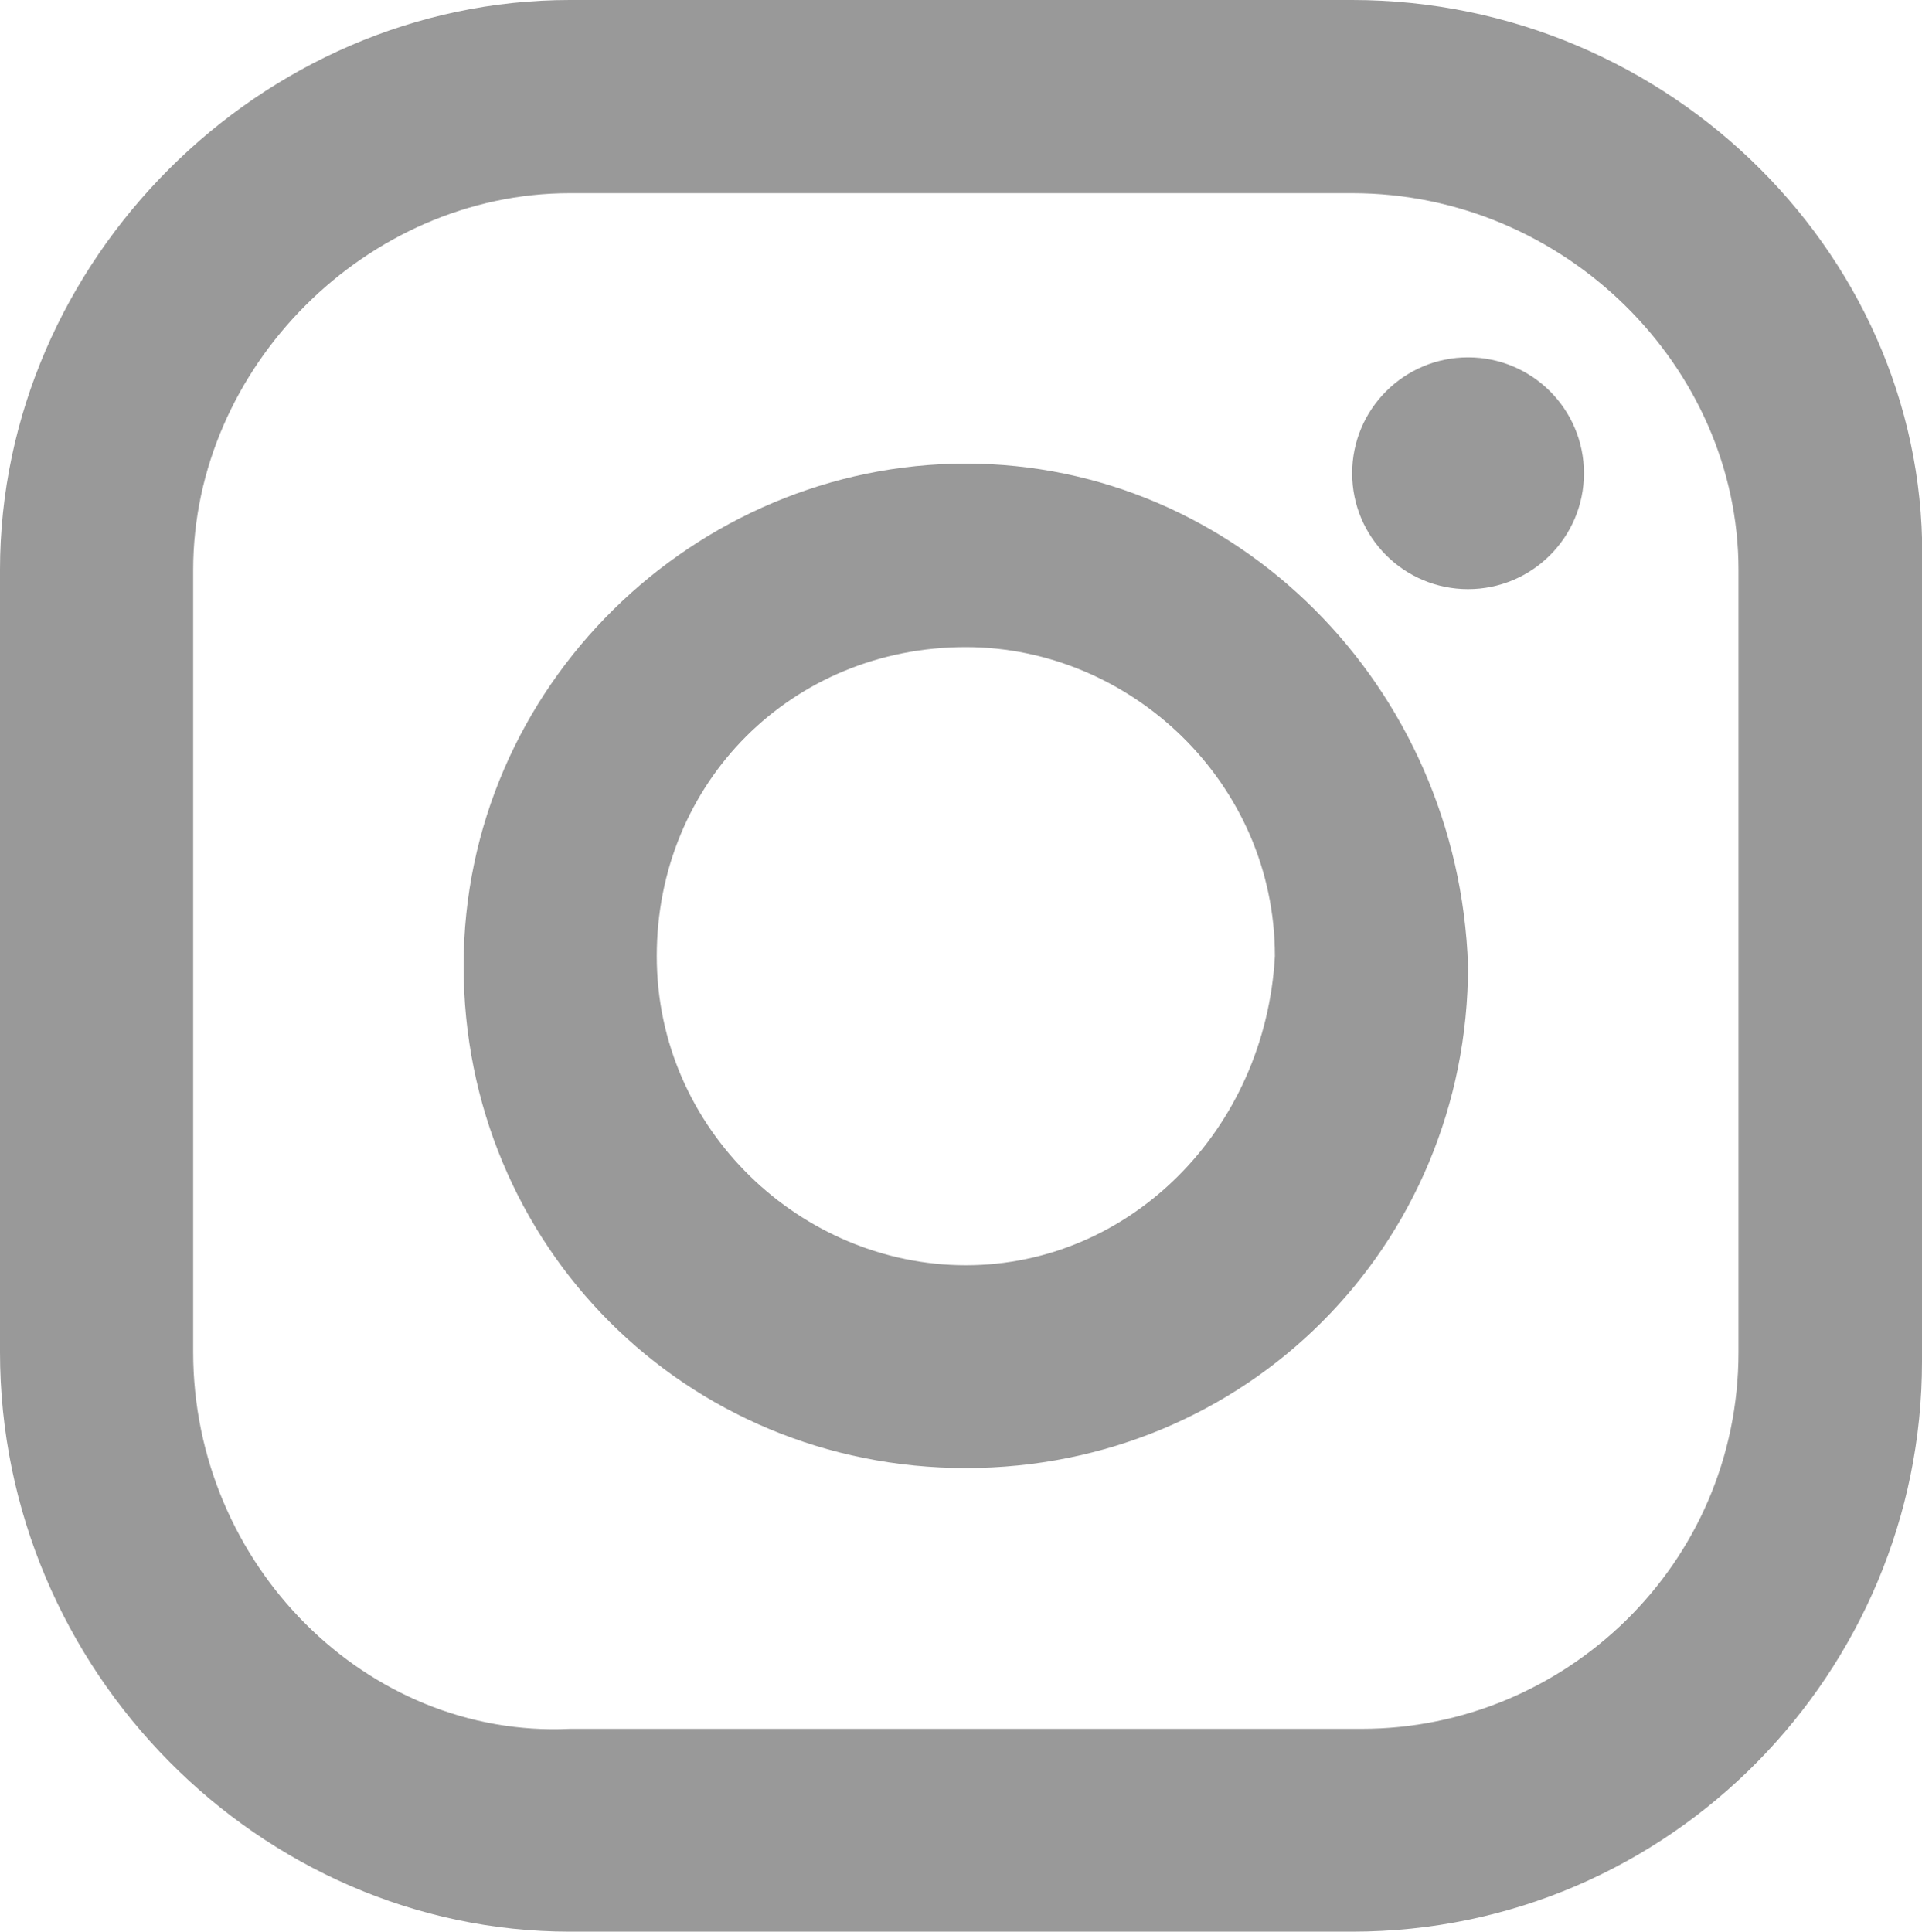
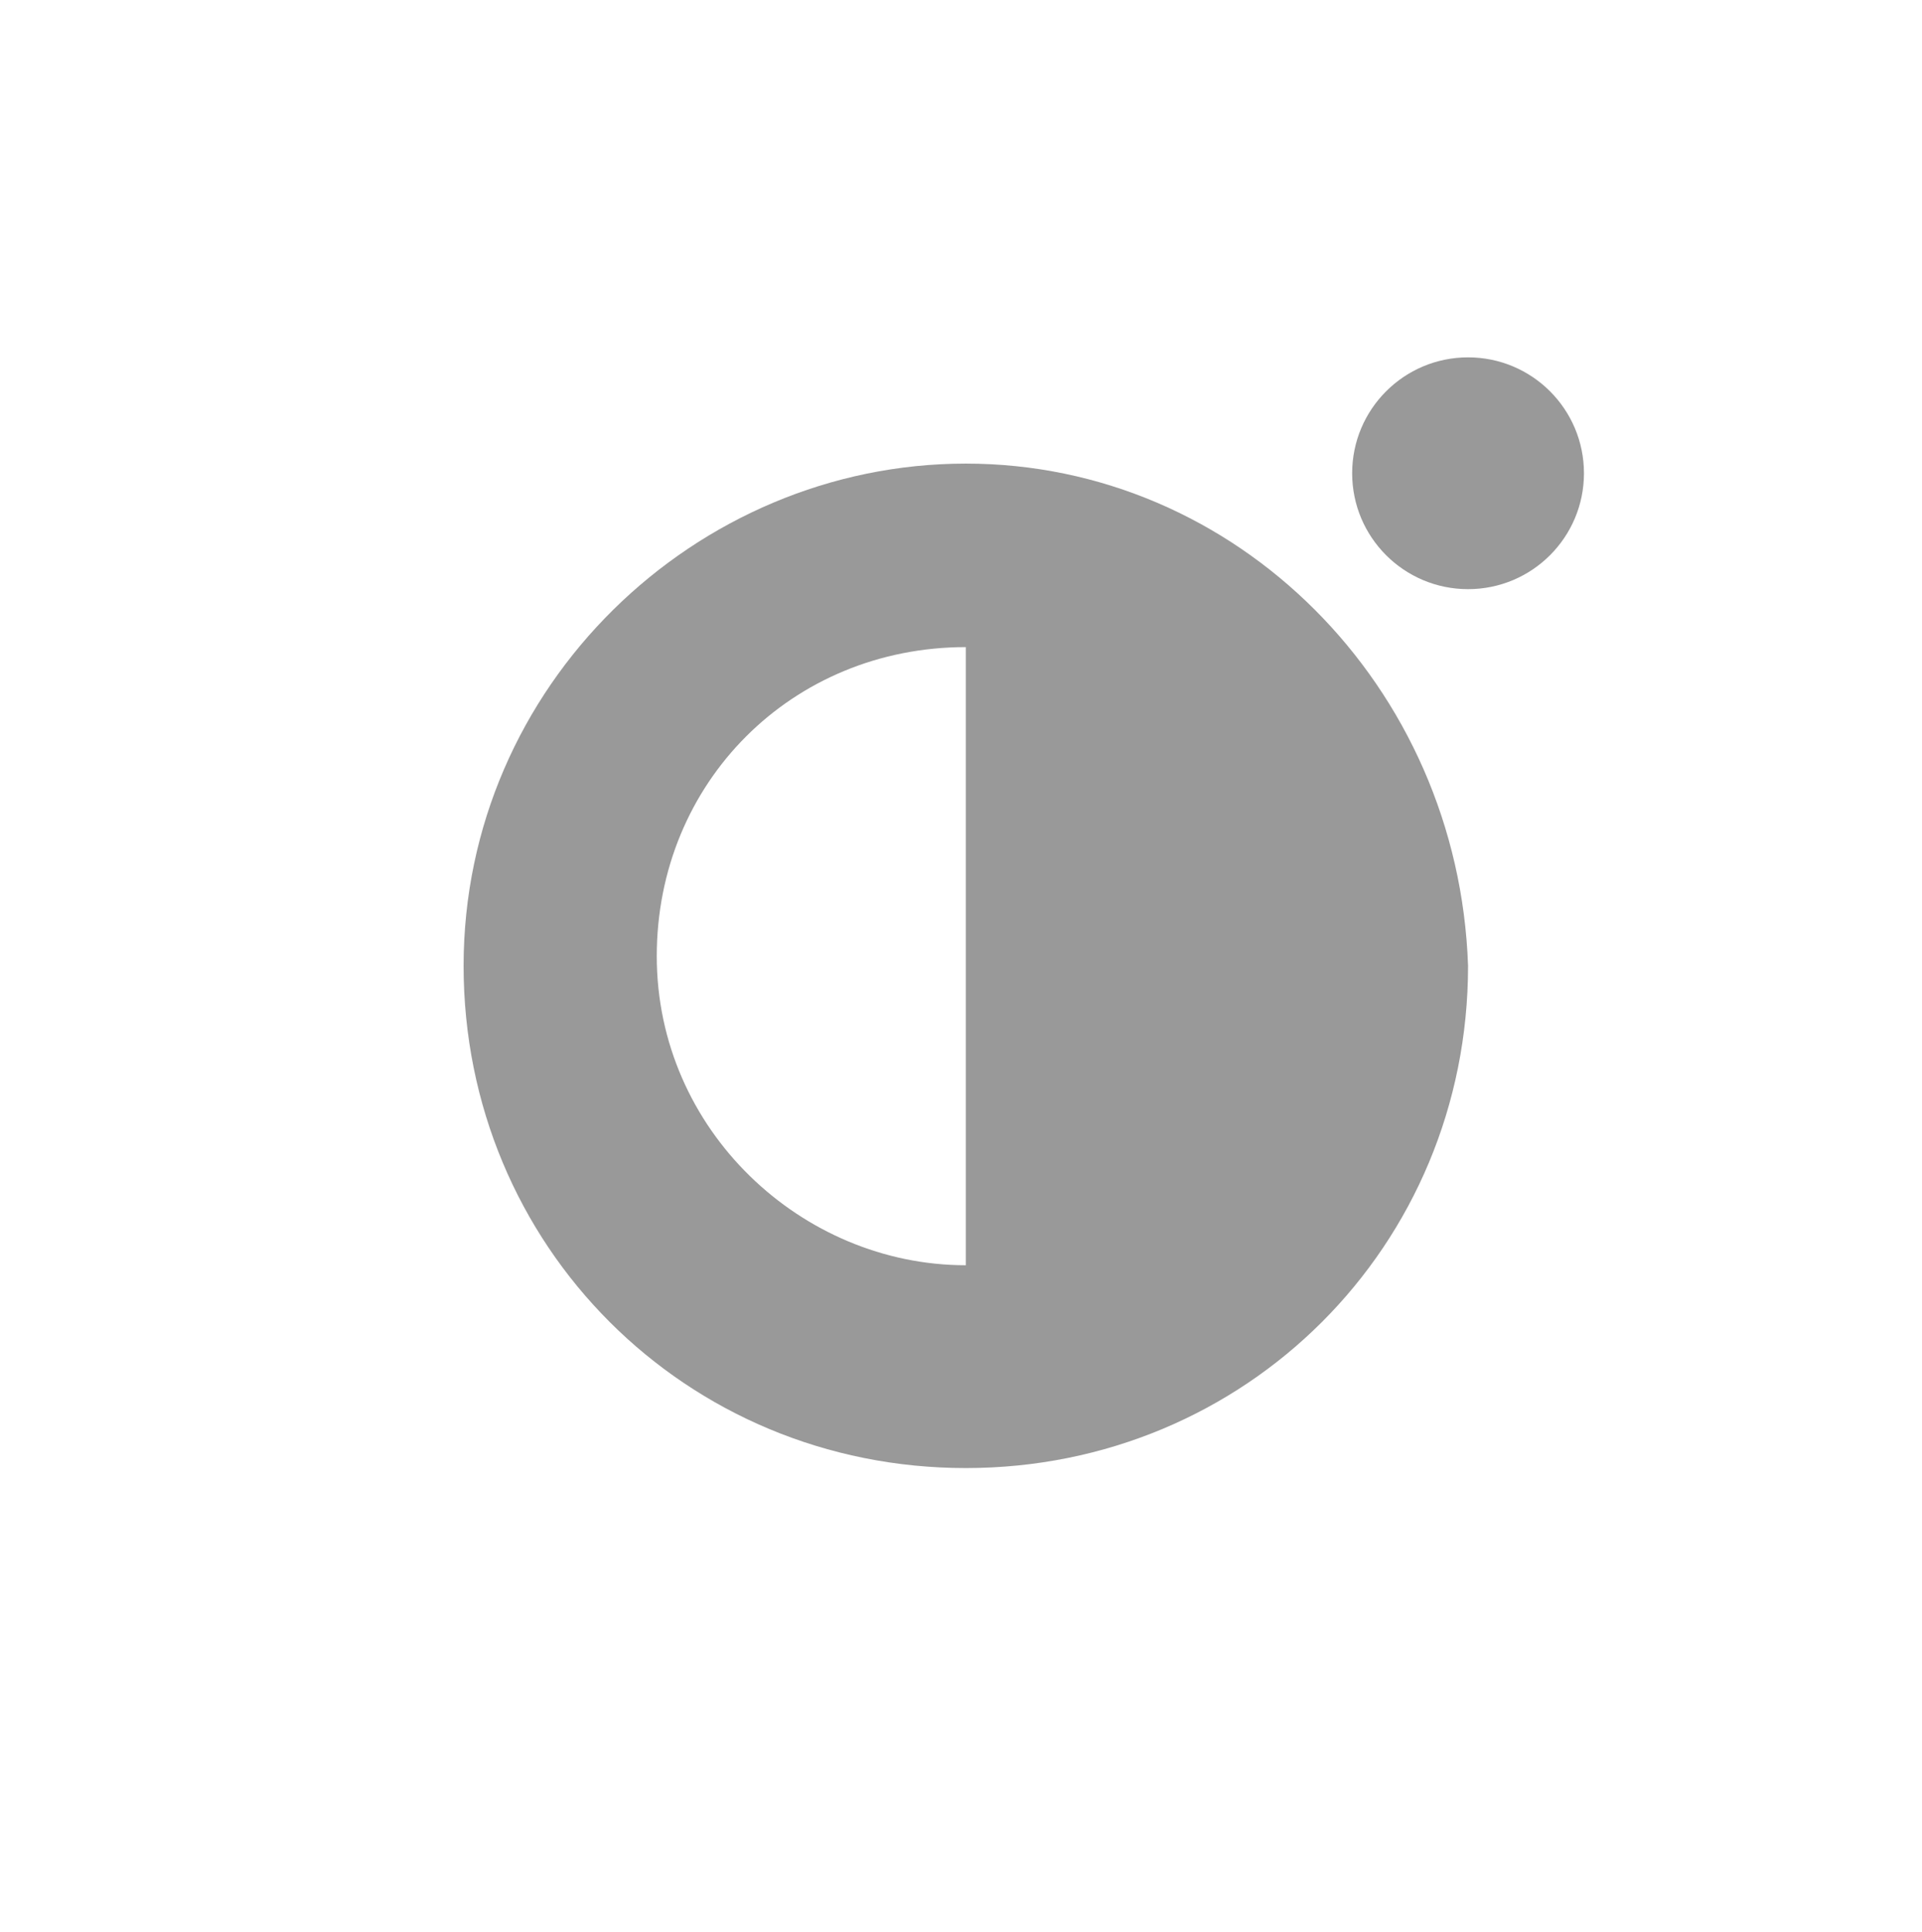
<svg xmlns="http://www.w3.org/2000/svg" id="uuid-259f32c8-a105-4ba5-9079-a7ff99d6deb0" viewBox="0 0 19.9 20">
  <defs>
    <style>.uuid-3383d77a-fab1-4d0f-9abe-49a5a47962f7{fill:#999;stroke-width:0}</style>
  </defs>
-   <path class="uuid-3383d77a-fab1-4d0f-9abe-49a5a47962f7" d="M14 0H5.9C2.7 0 0 2.7 0 5.9V14c0 3.3 2.7 6 5.9 6H14c3.3 0 5.9-2.7 5.9-5.9V5.9C20 2.7 17.3 0 14 0zm4 14c0 2.2-1.8 3.9-3.9 3.9H5.9C3.8 18 2 16.2 2 14V5.9C2 3.8 3.8 2 5.9 2H14c2.2 0 4 1.8 4 3.9V14z" />
-   <path class="uuid-3383d77a-fab1-4d0f-9abe-49a5a47962f7" d="M10 4.8c-2.8 0-5.2 2.3-5.2 5.2s2.3 5.2 5.2 5.2 5.2-2.3 5.2-5.2c-.1-2.9-2.4-5.2-5.2-5.2zm0 8.3c-1.7 0-3.2-1.4-3.2-3.2S8.2 6.7 10 6.7c1.7 0 3.2 1.4 3.2 3.2-.1 1.8-1.5 3.2-3.2 3.2z" />
+   <path class="uuid-3383d77a-fab1-4d0f-9abe-49a5a47962f7" d="M10 4.8c-2.8 0-5.2 2.3-5.2 5.2s2.3 5.2 5.2 5.2 5.2-2.3 5.2-5.2c-.1-2.9-2.4-5.2-5.2-5.2zm0 8.3c-1.7 0-3.2-1.4-3.2-3.2S8.2 6.7 10 6.7z" />
  <circle class="uuid-3383d77a-fab1-4d0f-9abe-49a5a47962f7" cx="15.2" cy="4.9" r="1.2" />
</svg>